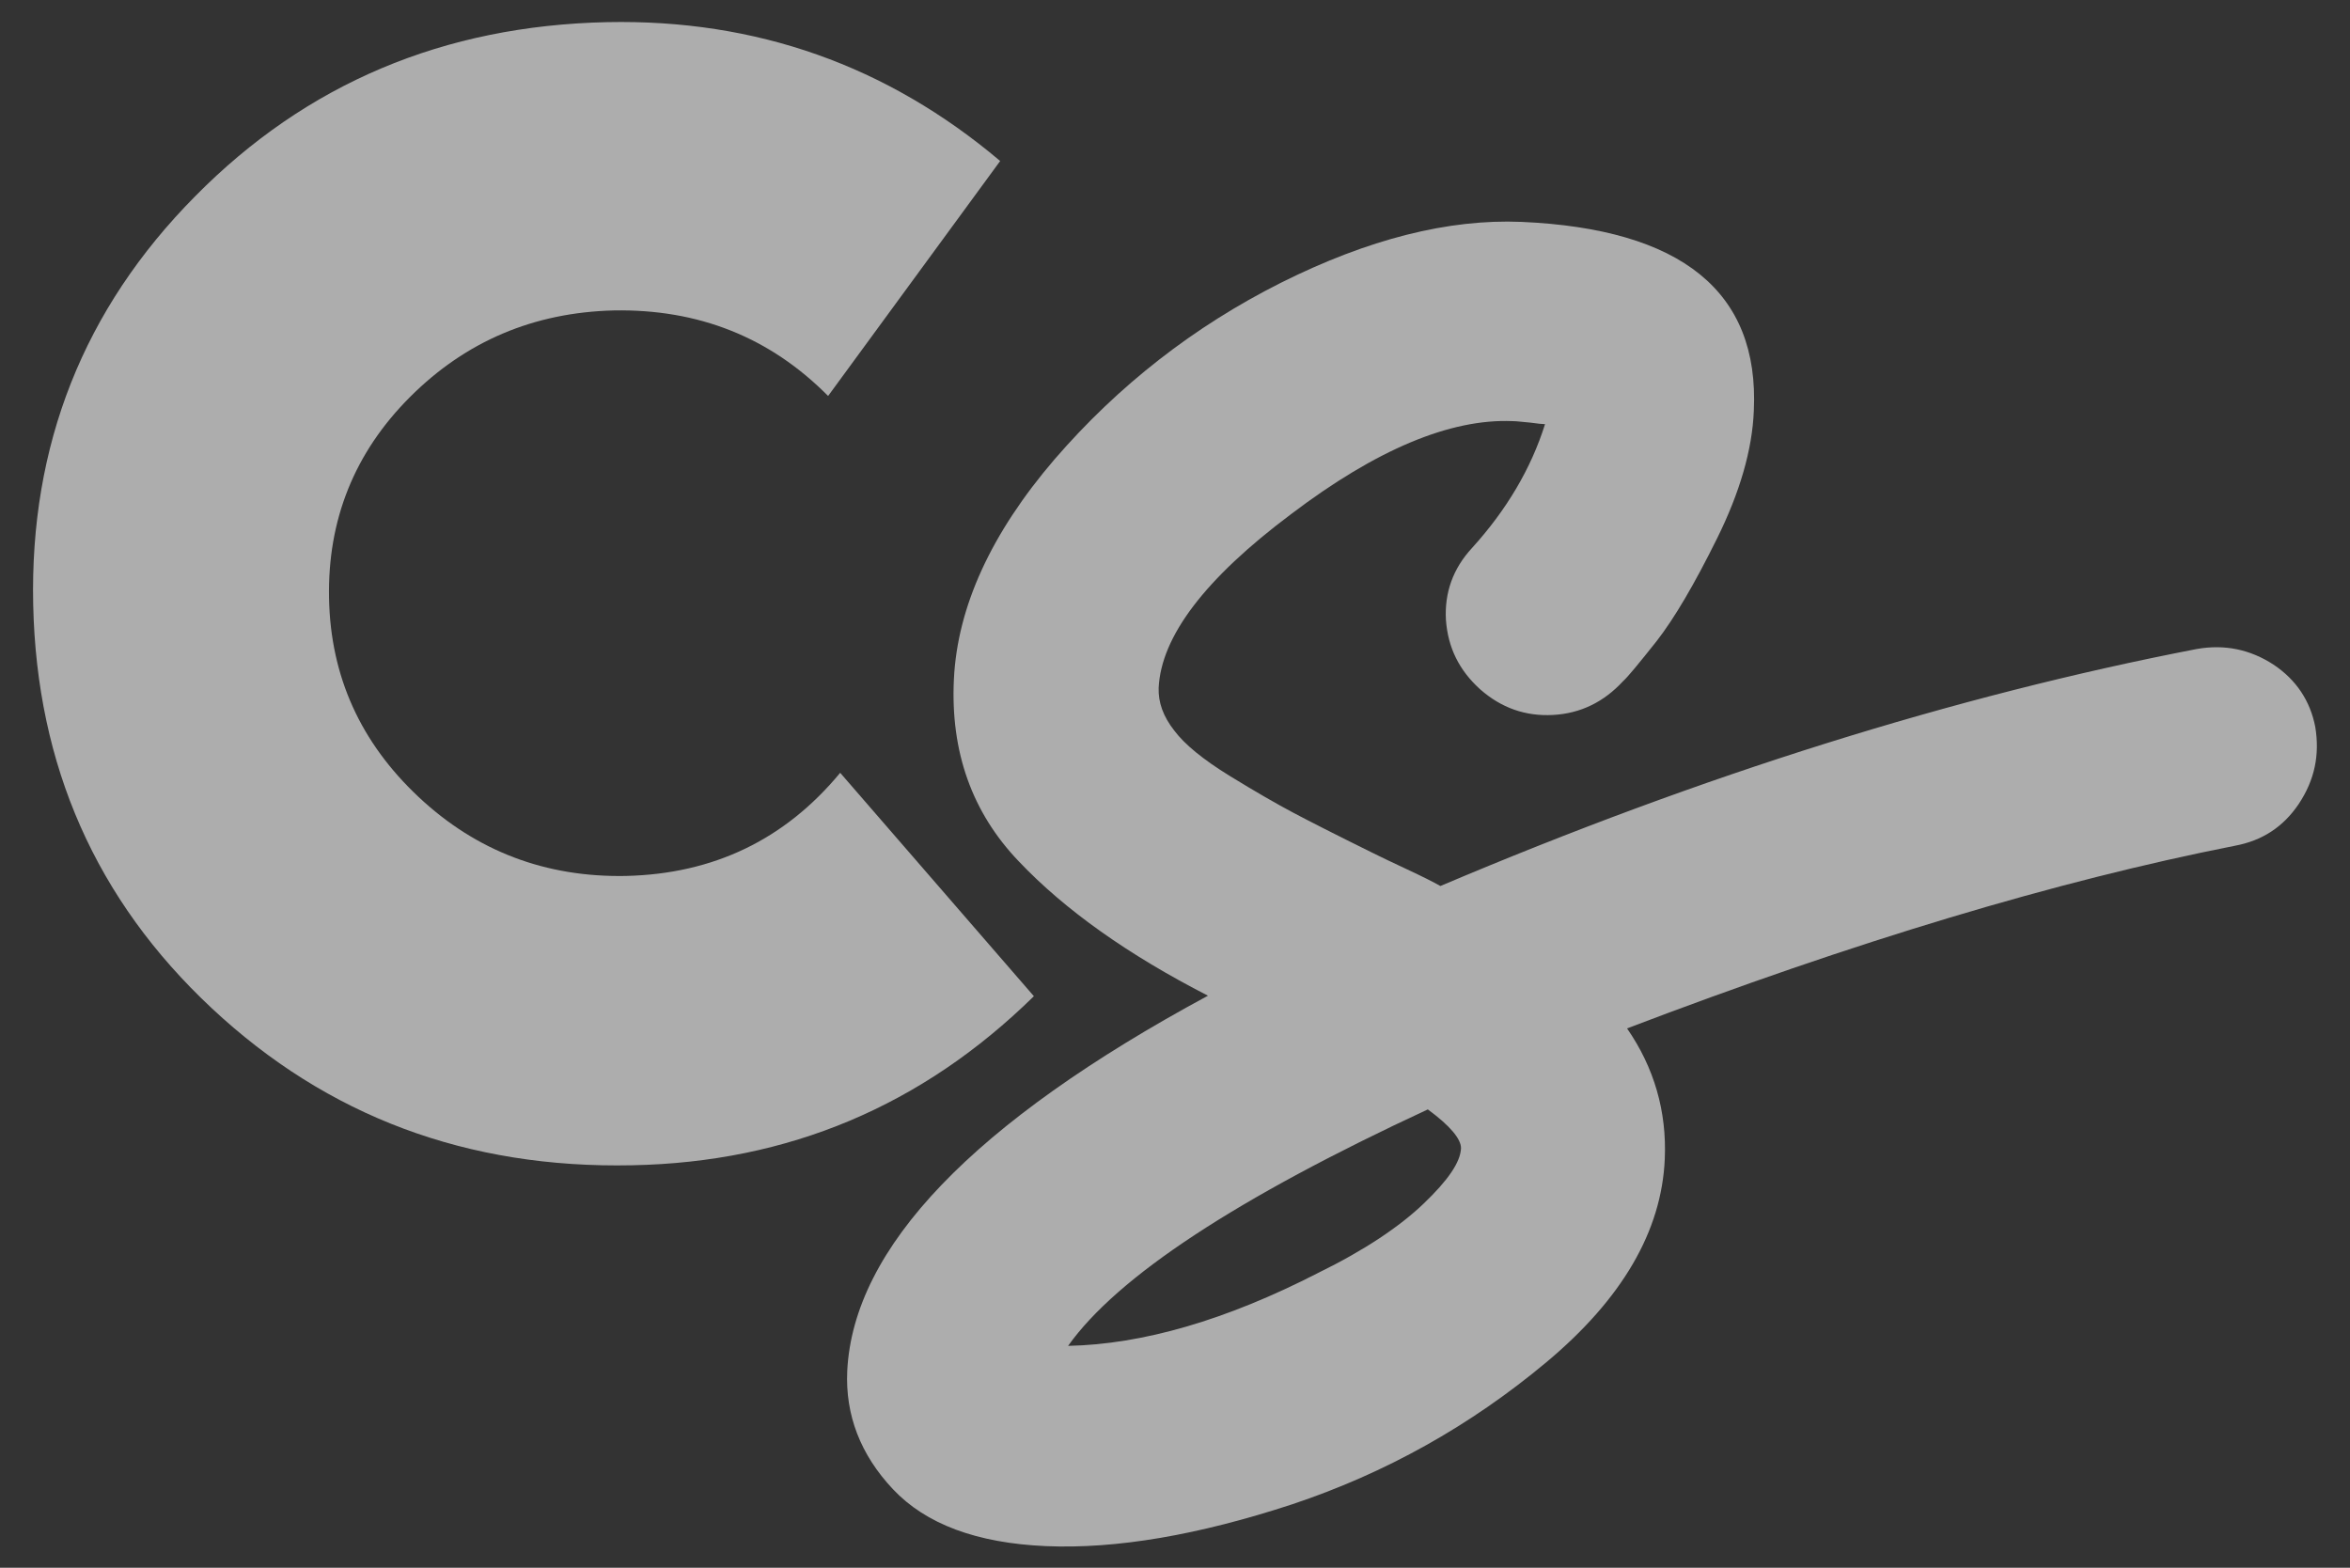
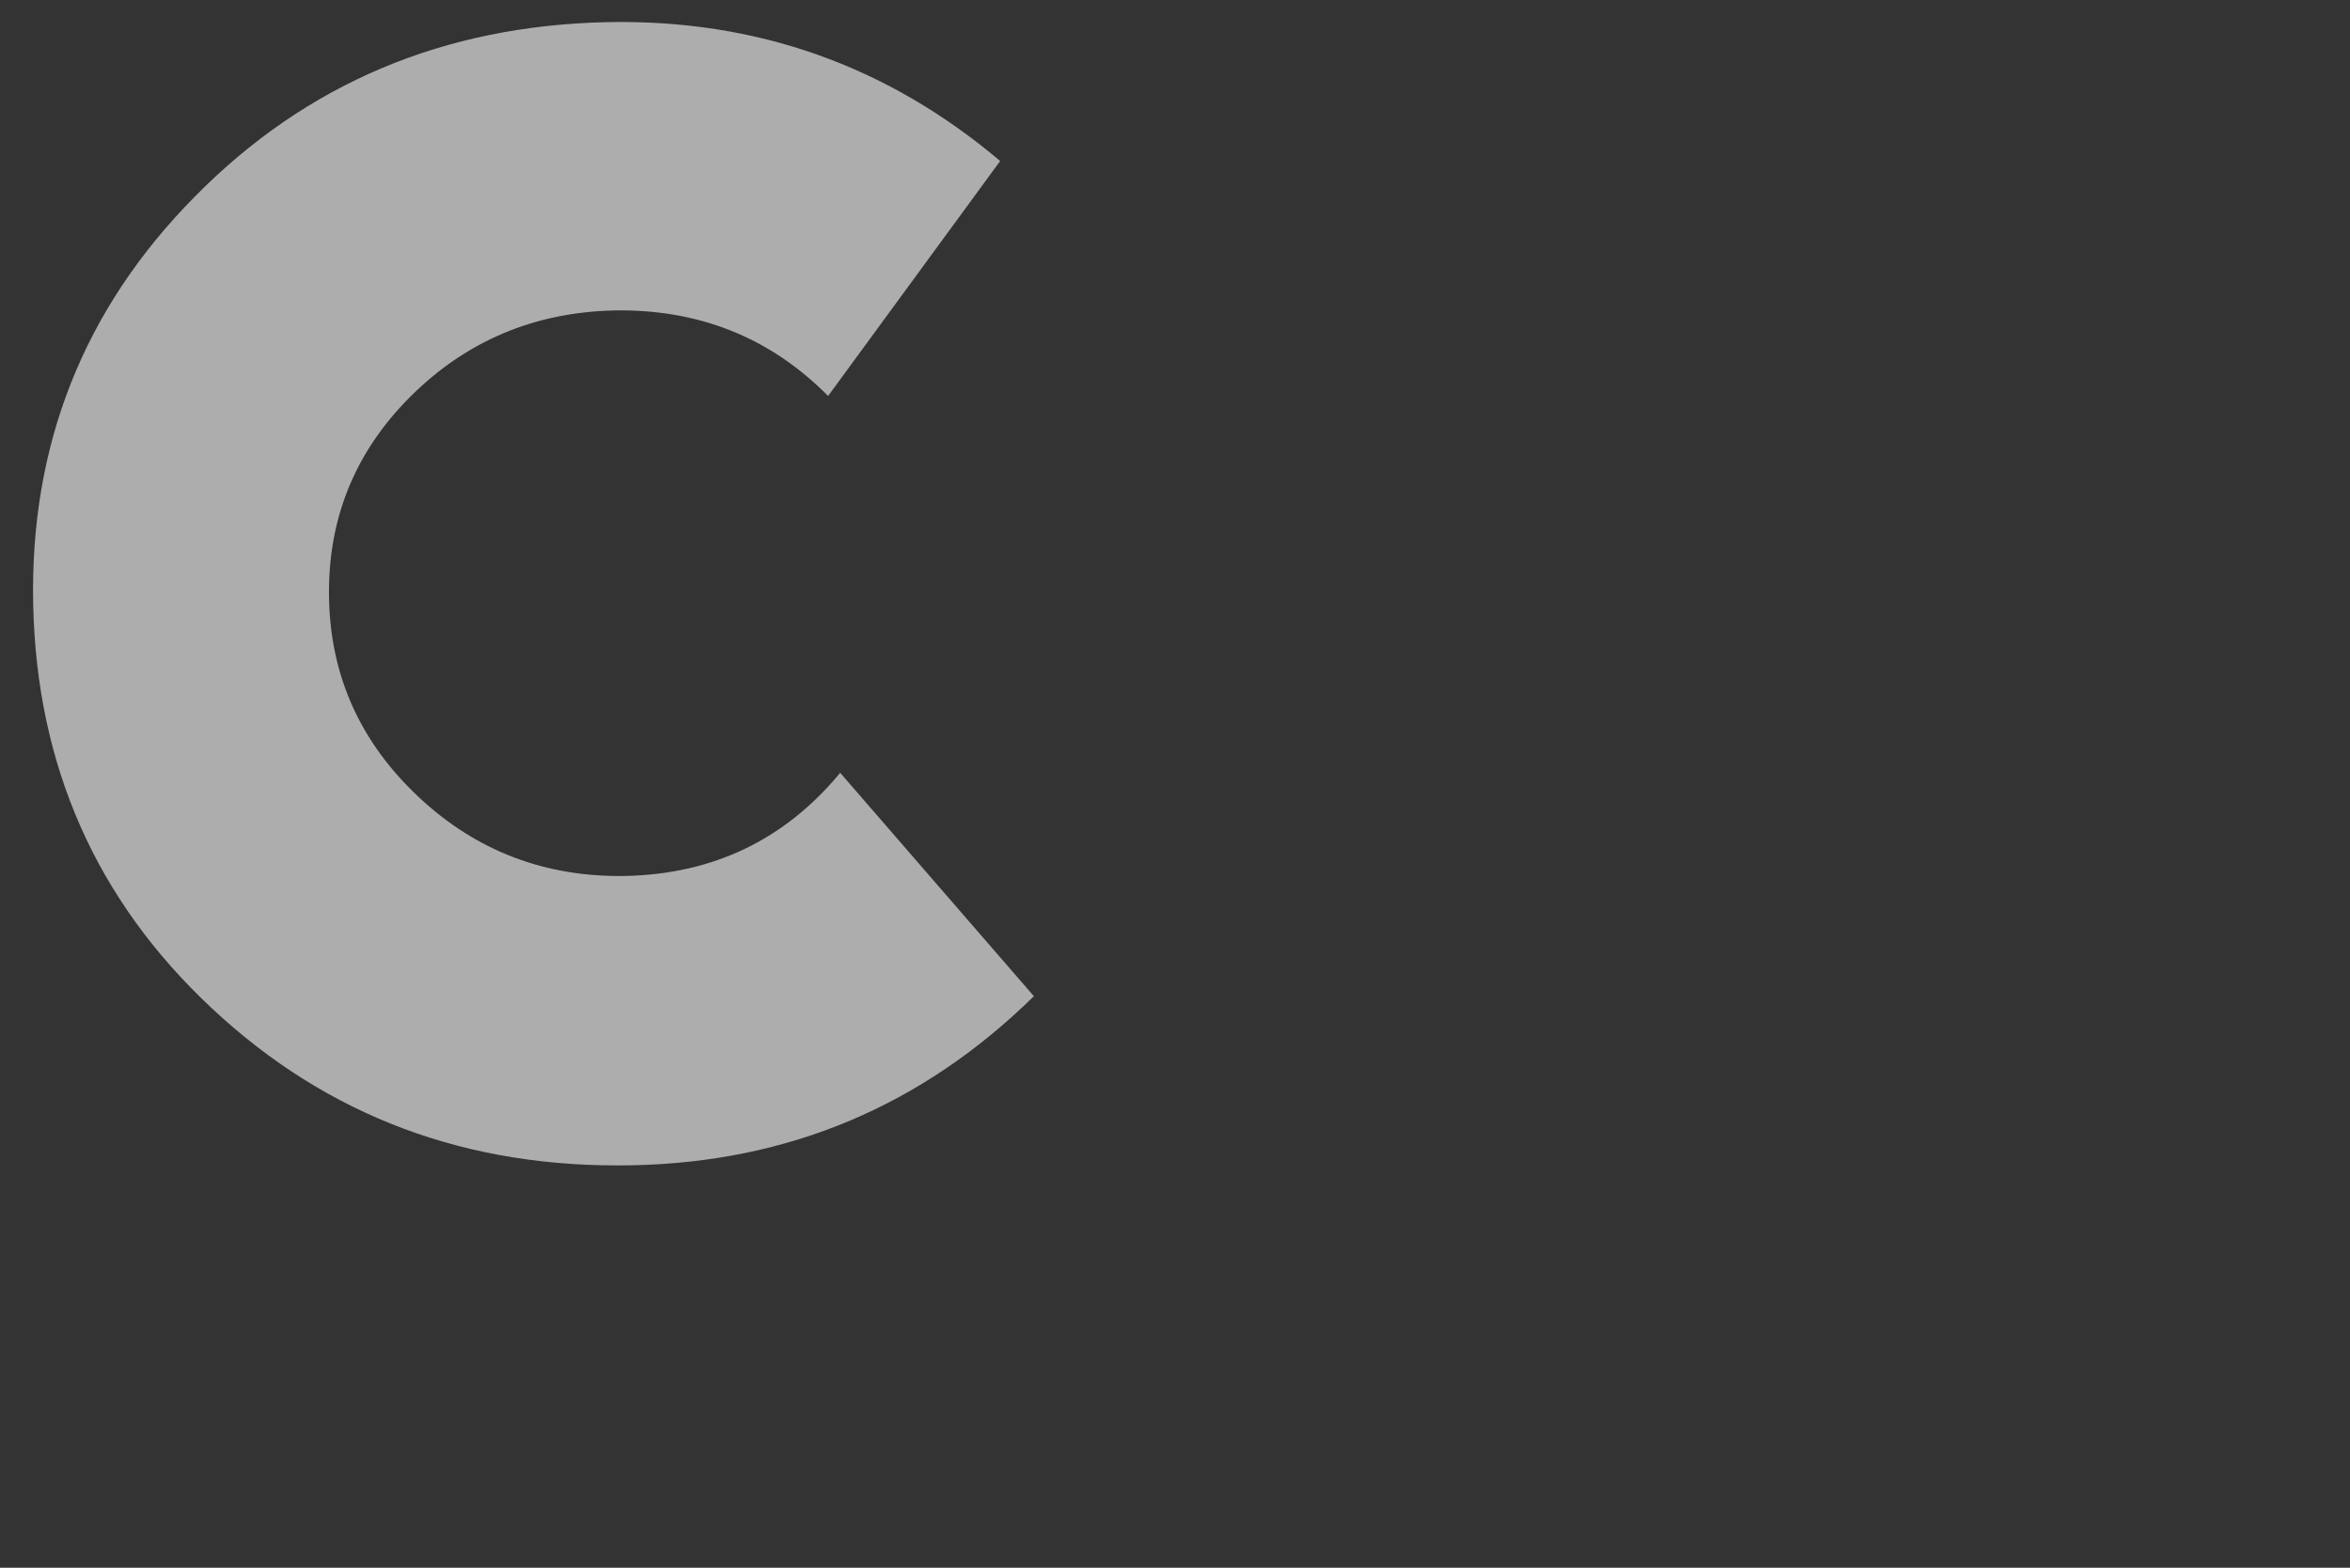
<svg xmlns="http://www.w3.org/2000/svg" version="1.1" id="Capa_2_00000098189683122680480110000014478346679801691804_" x="0px" y="0px" viewBox="0 0 467.1 311.6" style="enable-background:new 0 0 467.1 311.6;" xml:space="preserve">
  <rect x="0" y="0" width="467.1" height="311.6" fill="#333333" stroke="none" />
  <style type="text/css">
	.st0{opacity:0.6;}
	.st1{fill:#FFFFFF;}
</style>
  <g id="LOGO" class="st0">
    <g>
      <path class="st1" d="M167,153.6c-11,13.3-25.2,20.1-42.6,20.5c-15.9,0.3-29.7-4.9-41.2-15.7c-11.5-10.8-17.5-23.9-17.8-39.5    c-0.3-15.5,5-28.9,16.1-40c11.1-11.1,24.6-16.8,40.5-17.2c16.8-0.3,31,5.3,42.6,17L198.8,32c-22.5-19-48.5-28.2-78.1-27.6    C88.2,5.1,60.9,16.6,38.8,39C16.6,61.4,5.9,88.5,6.6,120.2c0.7,32,12.5,58.7,35.5,80.2s50.8,31.9,83.6,31.2    c31-0.6,57.6-11.8,79.8-33.6L167,153.6L167,153.6z" />
-       <path class="st1" d="M460.2,144.5c-1-5.2-3.8-9.4-8.3-12.4c-4.6-3-9.7-4.1-15.3-3.1c-48.1,9.3-98.2,25-150.3,47.1    c-1.4-0.8-3.6-1.9-6.6-3.3c-3-1.4-5.3-2.5-6.9-3.3c-7.3-3.6-12.6-6.3-15.8-8c-3.2-1.7-7.4-4.1-12.6-7.3c-5.2-3.2-8.9-6.2-11-9    c-2.2-2.8-3.2-5.6-3.1-8.5c0.5-10.2,9.2-21.7,26.3-34.5c17-12.9,31.7-19,44-18.5c1,0,2.2,0.2,3.6,0.3c1.4,0.2,2.4,0.3,2.9,0.3    c-2.8,8.9-7.7,17.1-14.5,24.6c-3.8,4.1-5.5,8.9-5.2,14.3c0.4,5.5,2.6,10,6.8,13.8c4.2,3.7,9,5.4,14.5,5.1    c5.5-0.3,10.1-2.6,13.9-6.7c1-0.9,3.2-3.6,6.7-8c3.5-4.5,7.5-11.3,12-20.4c4.5-9.1,7-17.6,7.3-25.4c1.1-23.6-14.3-36.1-46.2-37.5    c-14.5-0.6-30.4,3.4-47.8,12.1c-17.3,8.7-32.3,20.4-45,35.1c-12.6,14.7-19.3,29.3-20,43.7s3.6,26.5,12.9,36.2    c9.2,9.7,21.8,18.6,37.6,26.7c-46.7,25.2-70.5,50.1-71.7,74.6c-0.4,8.7,2.6,16.6,9.1,23.5c6.5,6.9,16.6,10.7,30.4,11.3    c14,0.6,30.3-2.2,48.9-8.3c18.6-6.2,35.4-15.6,50.5-28.2c15.1-12.6,23-26.1,23.6-40.5c0.4-9.4-2.1-18.1-7.5-25.9    c45.1-17.2,85.3-29.3,120.8-36.3c5.4-1,9.6-3.7,12.7-8.3C460.1,155,461.1,150,460.2,144.5L460.2,144.5z M283,239.2    c-4.8,4.6-11.8,9.3-21,13.8c-18.3,9.4-34.9,14.2-49.7,14.5c9.8-13.8,33.6-29.4,71.5-47c4.5,3.3,6.6,5.9,6.6,7.7    C290.3,231,287.8,234.6,283,239.2L283,239.2z" />
    </g>
  </g>
</svg>